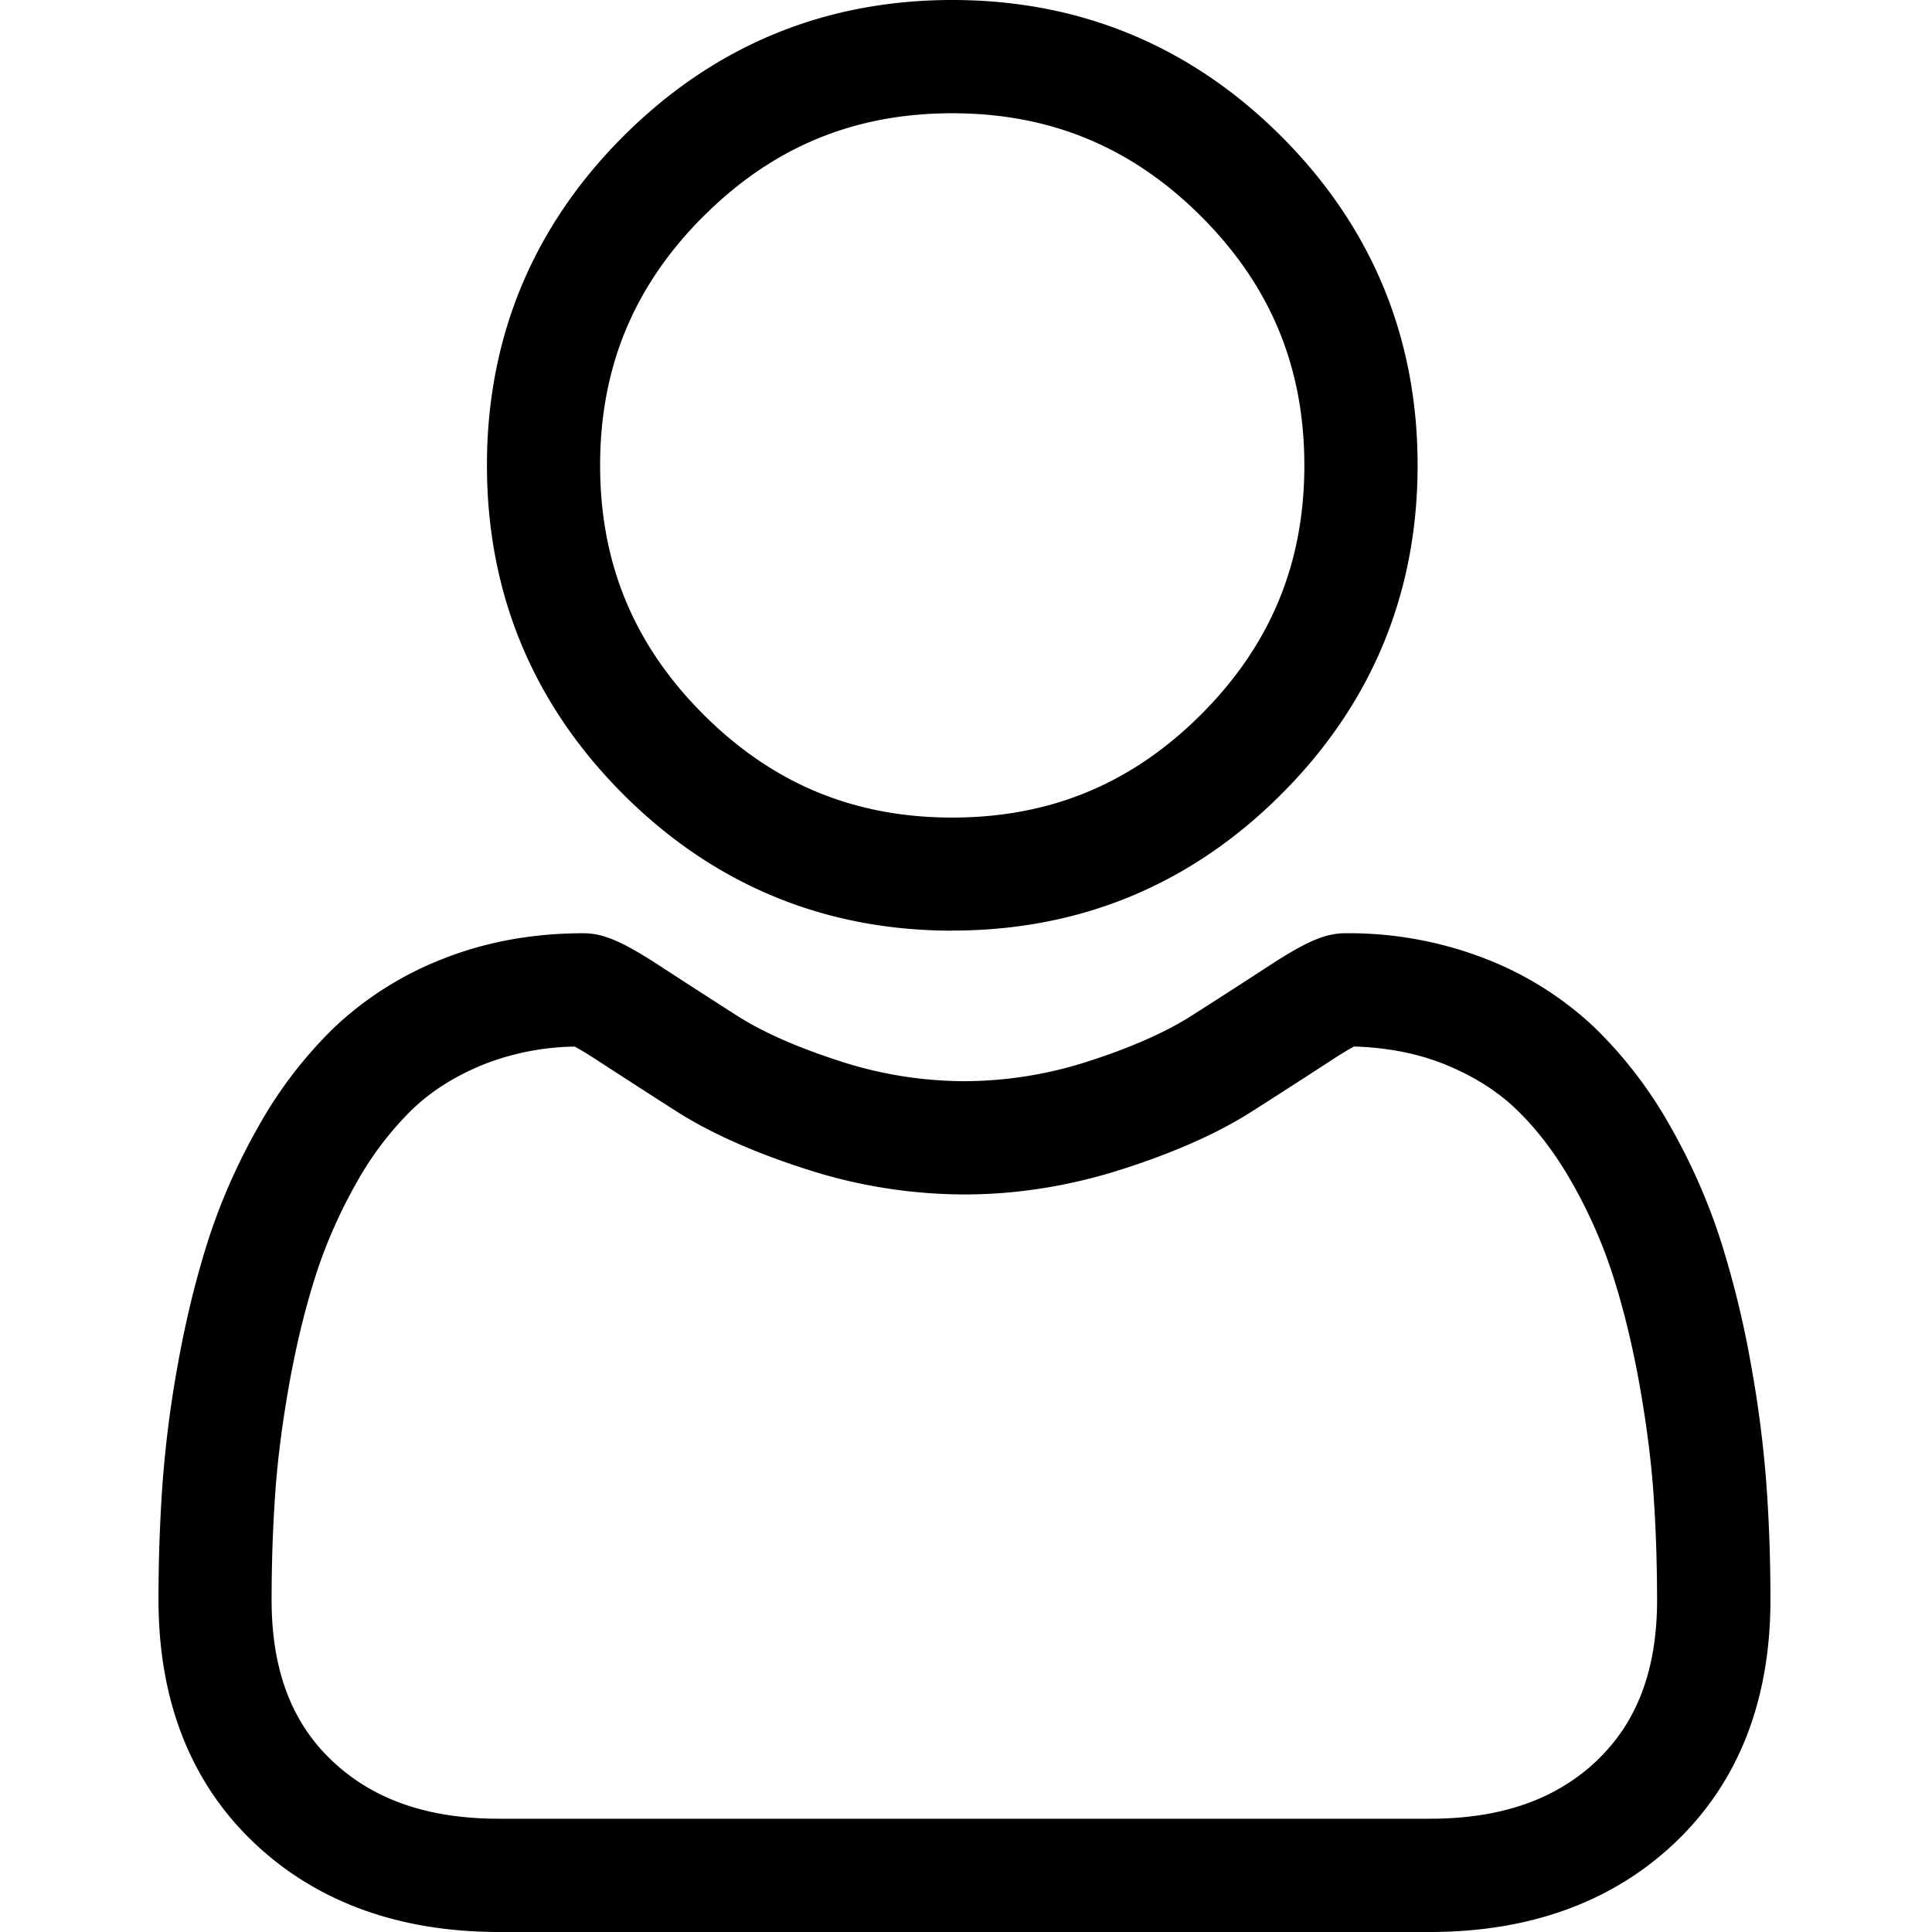
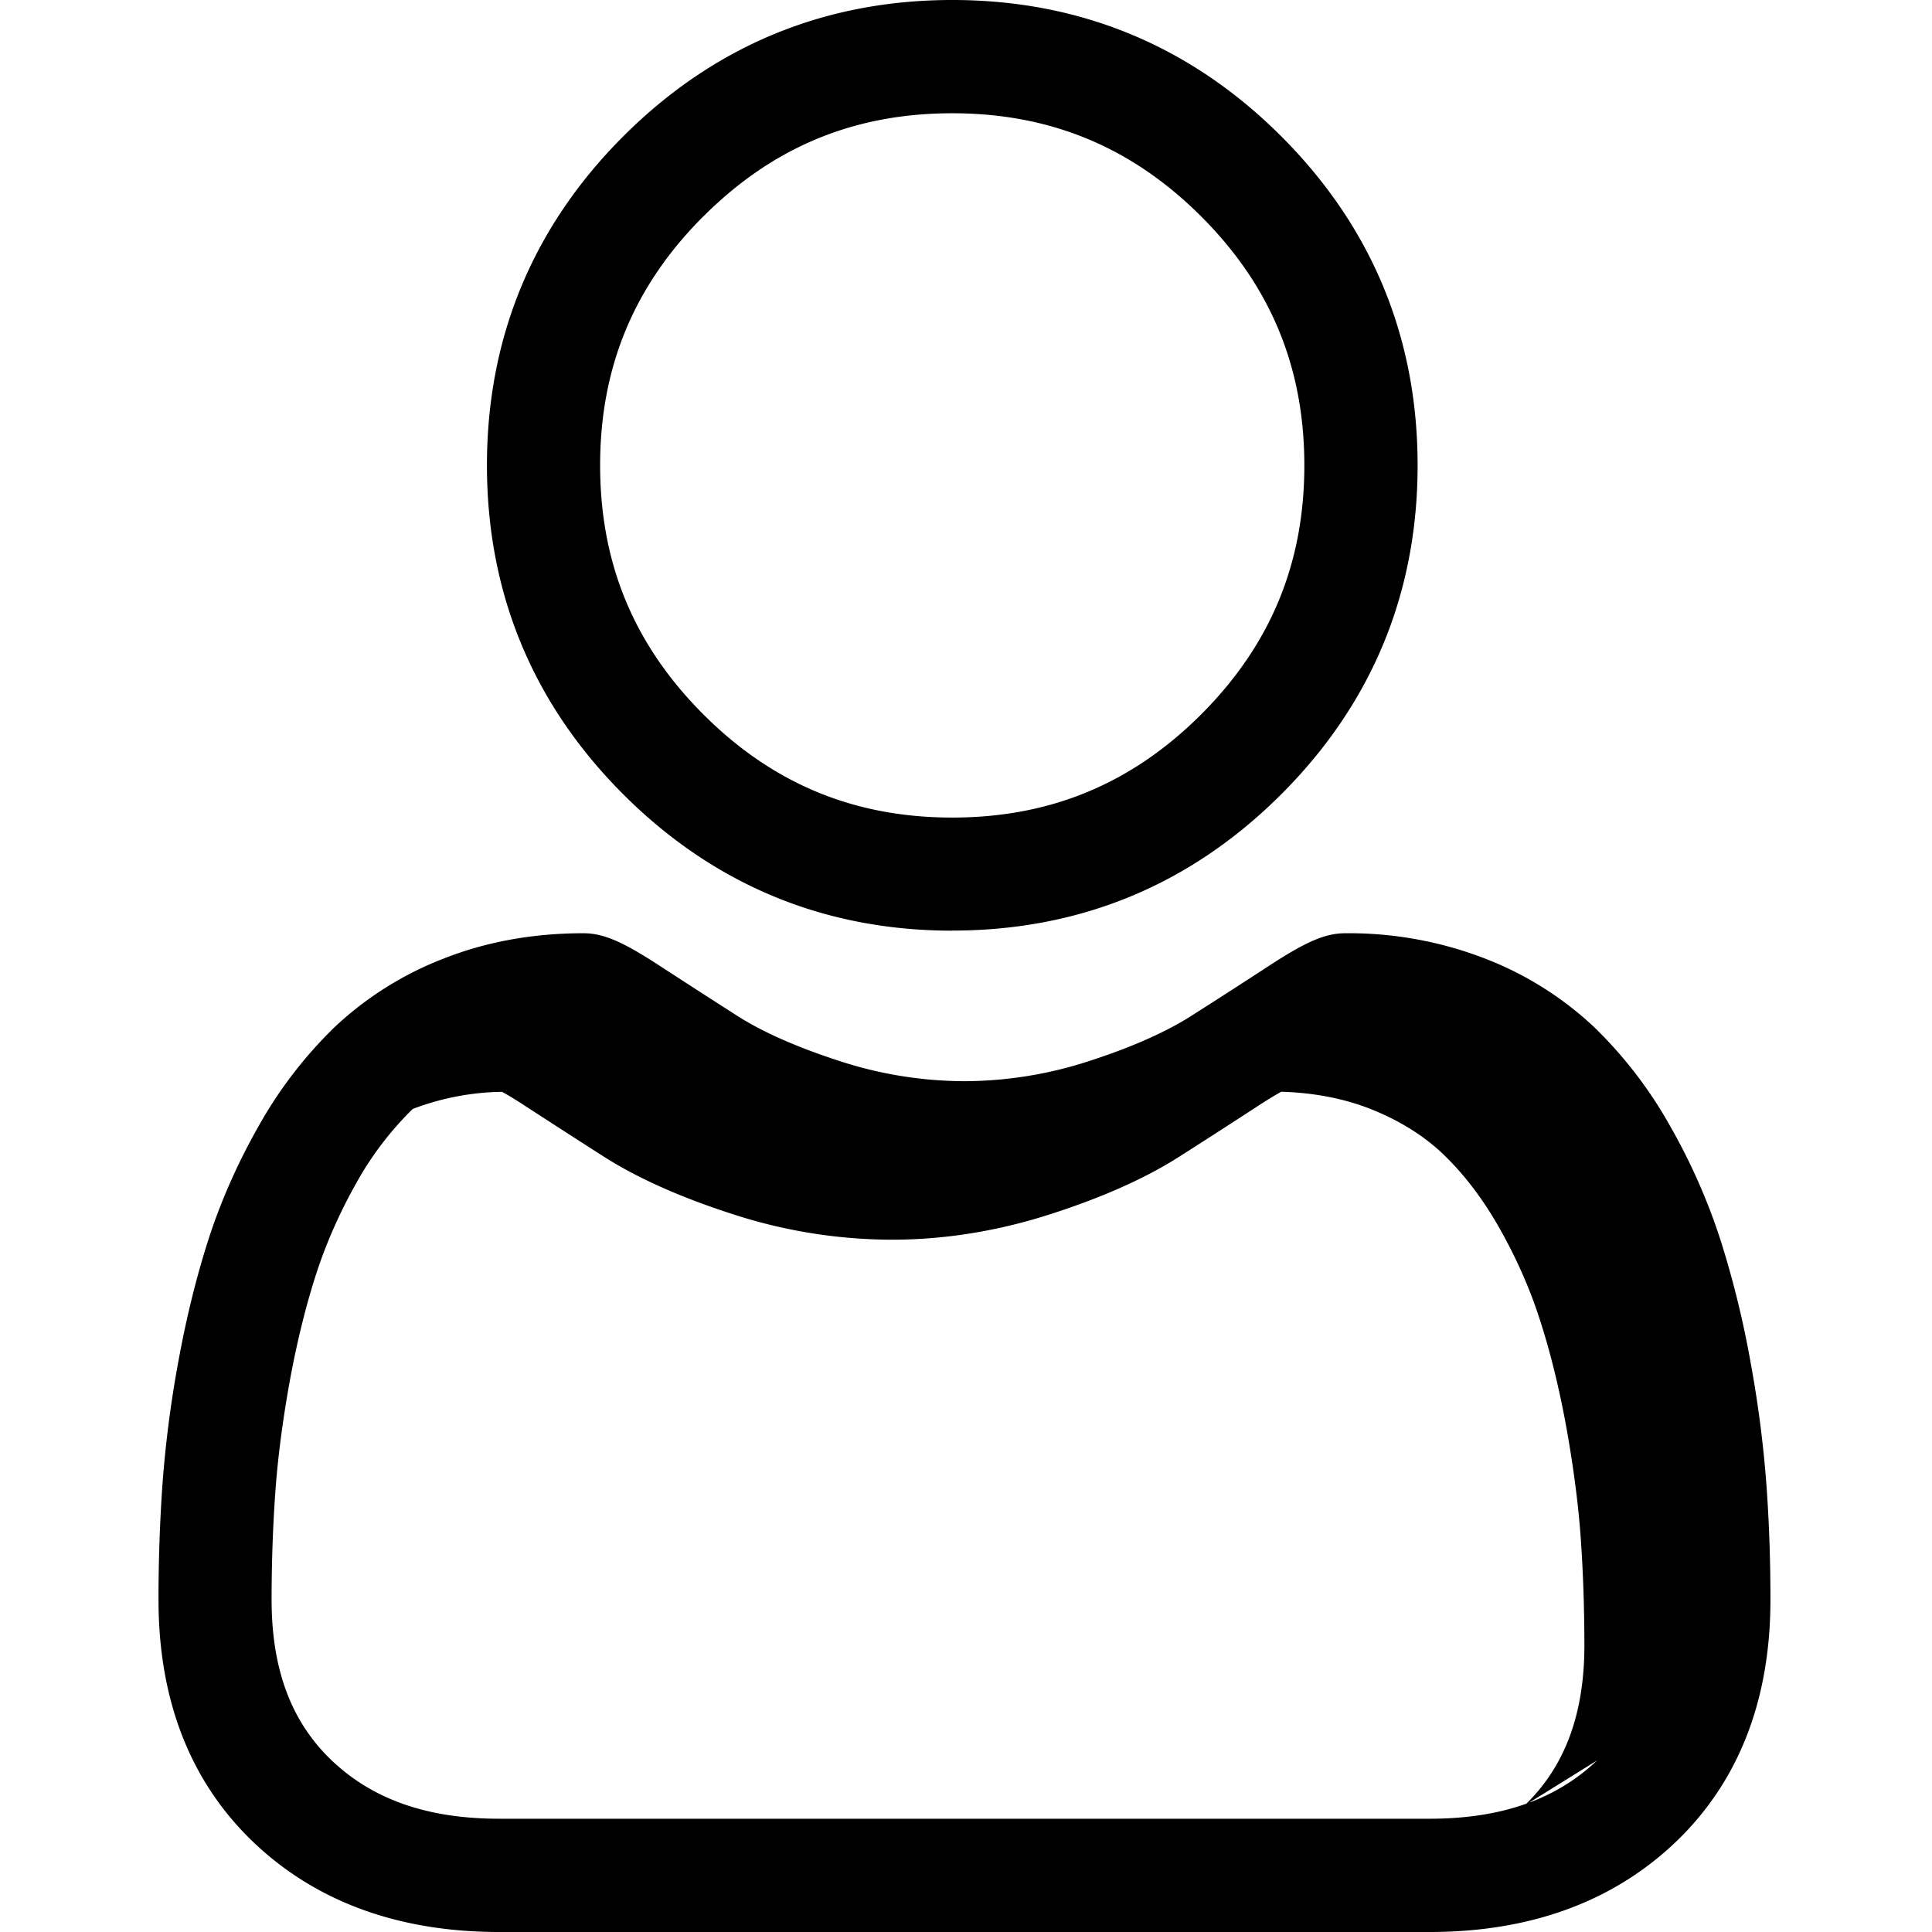
<svg xmlns="http://www.w3.org/2000/svg" width="24" height="24" fill="none" viewBox="0 0 24 24">
-   <path fill="#000" d="M11.829 11.56c1.588 0 2.963-.569 4.087-1.693C17.04 8.744 17.61 7.37 17.61 5.78c0-1.588-.57-2.963-1.694-4.087C14.792.57 13.417 0 11.83 0c-1.588 0-2.963.57-4.087 1.693-1.124 1.124-1.694 2.5-1.694 4.087 0 1.589.57 2.964 1.694 4.088 1.124 1.123 2.5 1.693 4.087 1.693ZM8.737 2.689c.862-.862 1.873-1.282 3.092-1.282 1.218 0 2.23.42 3.093 1.282.862.862 1.281 1.874 1.281 3.092 0 1.219-.42 2.23-1.281 3.093-.863.862-1.875 1.282-3.093 1.282s-2.23-.42-3.092-1.282C7.874 8.01 7.455 6.999 7.455 5.78c0-1.218.42-2.23 1.282-3.092Zm13.207 15.766a14.272 14.272 0 0 0-.195-1.517 11.953 11.953 0 0 0-.373-1.524 7.53 7.53 0 0 0-.627-1.422 5.357 5.357 0 0 0-.945-1.232 4.166 4.166 0 0 0-1.358-.853 4.692 4.692 0 0 0-1.733-.314c-.245 0-.482.1-.94.399-.281.183-.61.396-.978.63-.315.2-.74.389-1.266.559a5.032 5.032 0 0 1-1.55.25 5.034 5.034 0 0 1-1.548-.25c-.526-.17-.952-.358-1.266-.558a146.99 146.99 0 0 1-.98-.632c-.456-.297-.693-.398-.938-.398-.624 0-1.207.106-1.734.314a4.164 4.164 0 0 0-1.357.853 5.364 5.364 0 0 0-.945 1.232c-.26.458-.472.937-.627 1.422-.15.469-.275.982-.373 1.524a14.183 14.183 0 0 0-.194 1.517 20.54 20.54 0 0 0-.048 1.418c0 1.252.398 2.267 1.183 3.015.776.738 1.802 1.112 3.05 1.112H17.76c1.247 0 2.273-.374 3.05-1.112.785-.748 1.183-1.762 1.183-3.016 0-.483-.016-.96-.049-1.417Zm-2.105 3.414c-.513.487-1.193.724-2.08.724H6.201c-.887 0-1.568-.237-2.08-.724-.503-.479-.747-1.132-.747-1.996 0-.45.015-.894.045-1.32.029-.419.088-.878.175-1.366.087-.482.197-.935.328-1.344.126-.393.298-.782.51-1.157a4 4 0 0 1 .695-.91c.241-.23.545-.42.903-.562a3.236 3.236 0 0 1 1.108-.213c.05.026.137.076.279.169.29.188.622.403.99.638.416.265.951.504 1.59.71a6.42 6.42 0 0 0 1.982.32c.661 0 1.328-.108 1.981-.32.64-.206 1.175-.445 1.59-.71.378-.241.702-.45.99-.638.143-.093.23-.143.28-.17.404.012.776.083 1.108.214.358.142.662.331.903.562.258.247.491.553.694.91.213.375.385.764.51 1.156.132.41.242.863.329 1.345.087.489.147.948.176 1.366.03.425.044.869.045 1.32 0 .864-.245 1.517-.747 1.996Z" />
+   <path fill="#000" d="M11.829 11.56c1.588 0 2.963-.569 4.087-1.693C17.04 8.744 17.61 7.37 17.61 5.78c0-1.588-.57-2.963-1.694-4.087C14.792.57 13.417 0 11.83 0c-1.588 0-2.963.57-4.087 1.693-1.124 1.124-1.694 2.5-1.694 4.087 0 1.589.57 2.964 1.694 4.088 1.124 1.123 2.5 1.693 4.087 1.693ZM8.737 2.689c.862-.862 1.873-1.282 3.092-1.282 1.218 0 2.23.42 3.093 1.282.862.862 1.281 1.874 1.281 3.092 0 1.219-.42 2.23-1.281 3.093-.863.862-1.875 1.282-3.093 1.282s-2.23-.42-3.092-1.282C7.874 8.01 7.455 6.999 7.455 5.78c0-1.218.42-2.23 1.282-3.092Zm13.207 15.766a14.272 14.272 0 0 0-.195-1.517 11.953 11.953 0 0 0-.373-1.524 7.53 7.53 0 0 0-.627-1.422 5.357 5.357 0 0 0-.945-1.232 4.166 4.166 0 0 0-1.358-.853 4.692 4.692 0 0 0-1.733-.314c-.245 0-.482.1-.94.399-.281.183-.61.396-.978.63-.315.2-.74.389-1.266.559a5.032 5.032 0 0 1-1.55.25 5.034 5.034 0 0 1-1.548-.25c-.526-.17-.952-.358-1.266-.558a146.99 146.99 0 0 1-.98-.632c-.456-.297-.693-.398-.938-.398-.624 0-1.207.106-1.734.314a4.164 4.164 0 0 0-1.357.853 5.364 5.364 0 0 0-.945 1.232c-.26.458-.472.937-.627 1.422-.15.469-.275.982-.373 1.524a14.183 14.183 0 0 0-.194 1.517 20.54 20.54 0 0 0-.048 1.418c0 1.252.398 2.267 1.183 3.015.776.738 1.802 1.112 3.05 1.112H17.76c1.247 0 2.273-.374 3.05-1.112.785-.748 1.183-1.762 1.183-3.016 0-.483-.016-.96-.049-1.417Zm-2.105 3.414c-.513.487-1.193.724-2.08.724H6.201c-.887 0-1.568-.237-2.08-.724-.503-.479-.747-1.132-.747-1.996 0-.45.015-.894.045-1.32.029-.419.088-.878.175-1.366.087-.482.197-.935.328-1.344.126-.393.298-.782.51-1.157a4 4 0 0 1 .695-.91a3.236 3.236 0 0 1 1.108-.213c.05.026.137.076.279.169.29.188.622.403.99.638.416.265.951.504 1.59.71a6.42 6.42 0 0 0 1.982.32c.661 0 1.328-.108 1.981-.32.64-.206 1.175-.445 1.59-.71.378-.241.702-.45.99-.638.143-.093.23-.143.28-.17.404.012.776.083 1.108.214.358.142.662.331.903.562.258.247.491.553.694.91.213.375.385.764.51 1.156.132.41.242.863.329 1.345.087.489.147.948.176 1.366.03.425.044.869.045 1.32 0 .864-.245 1.517-.747 1.996Z" />
</svg>